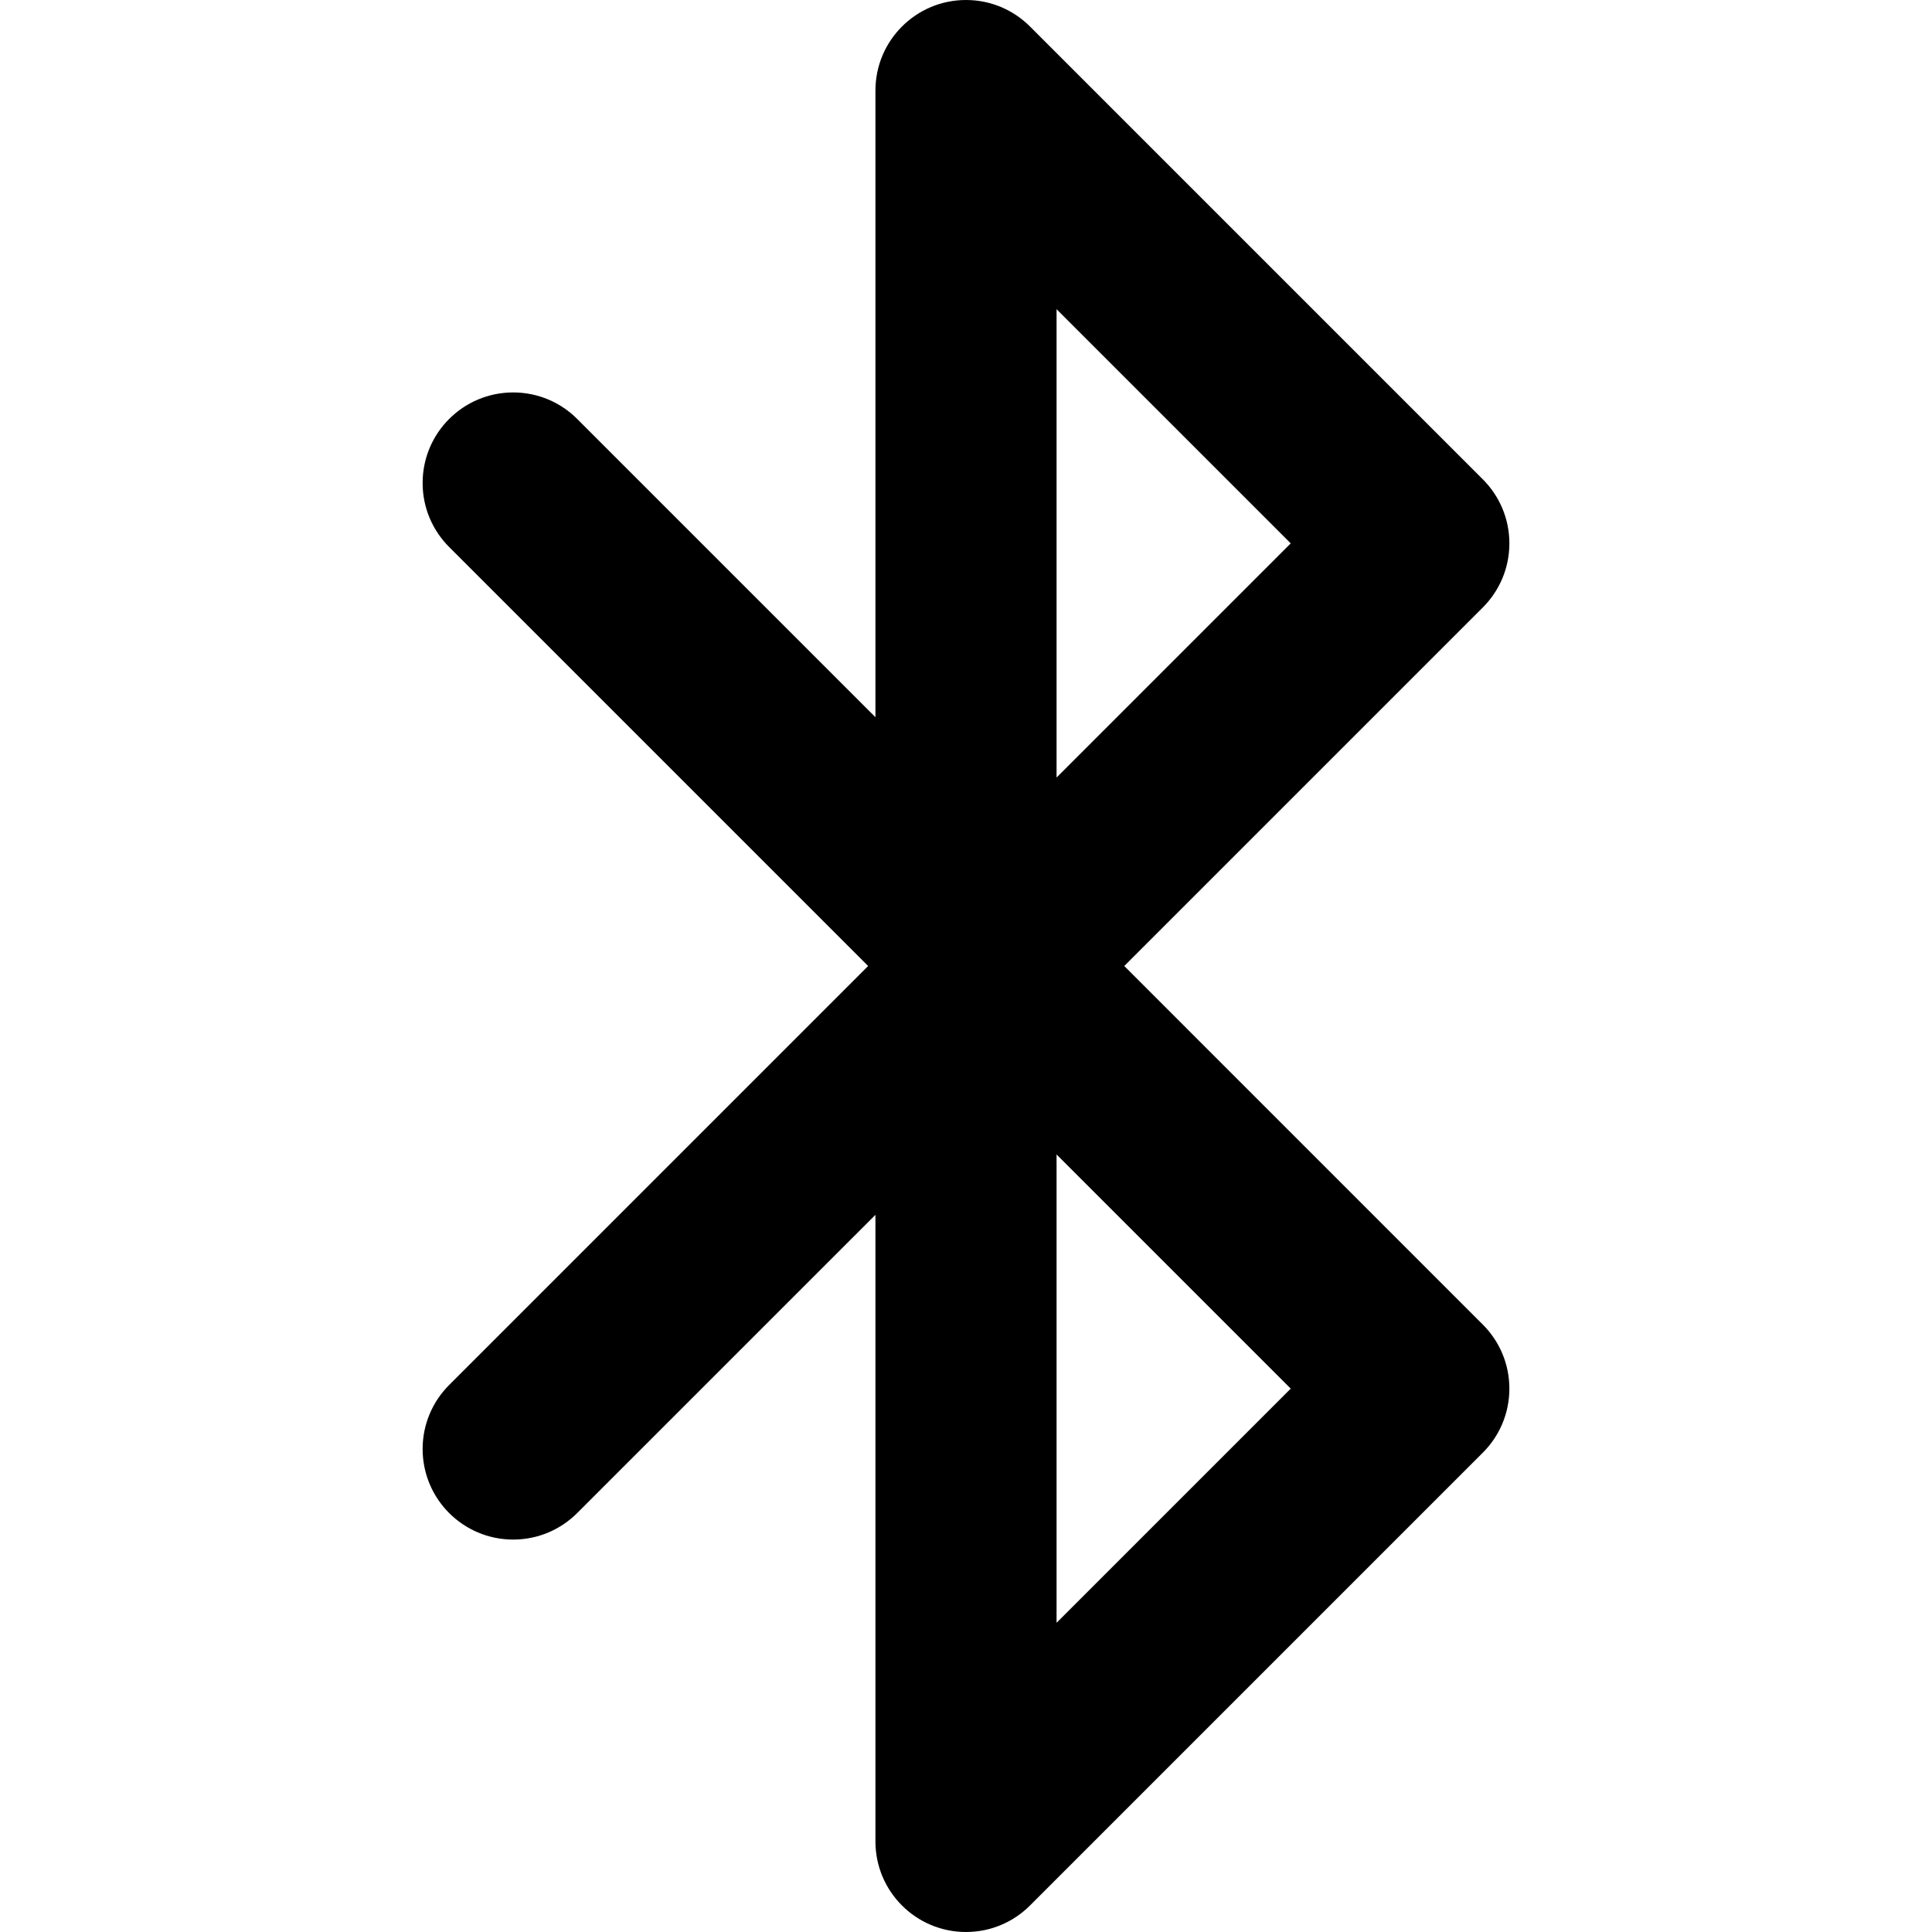
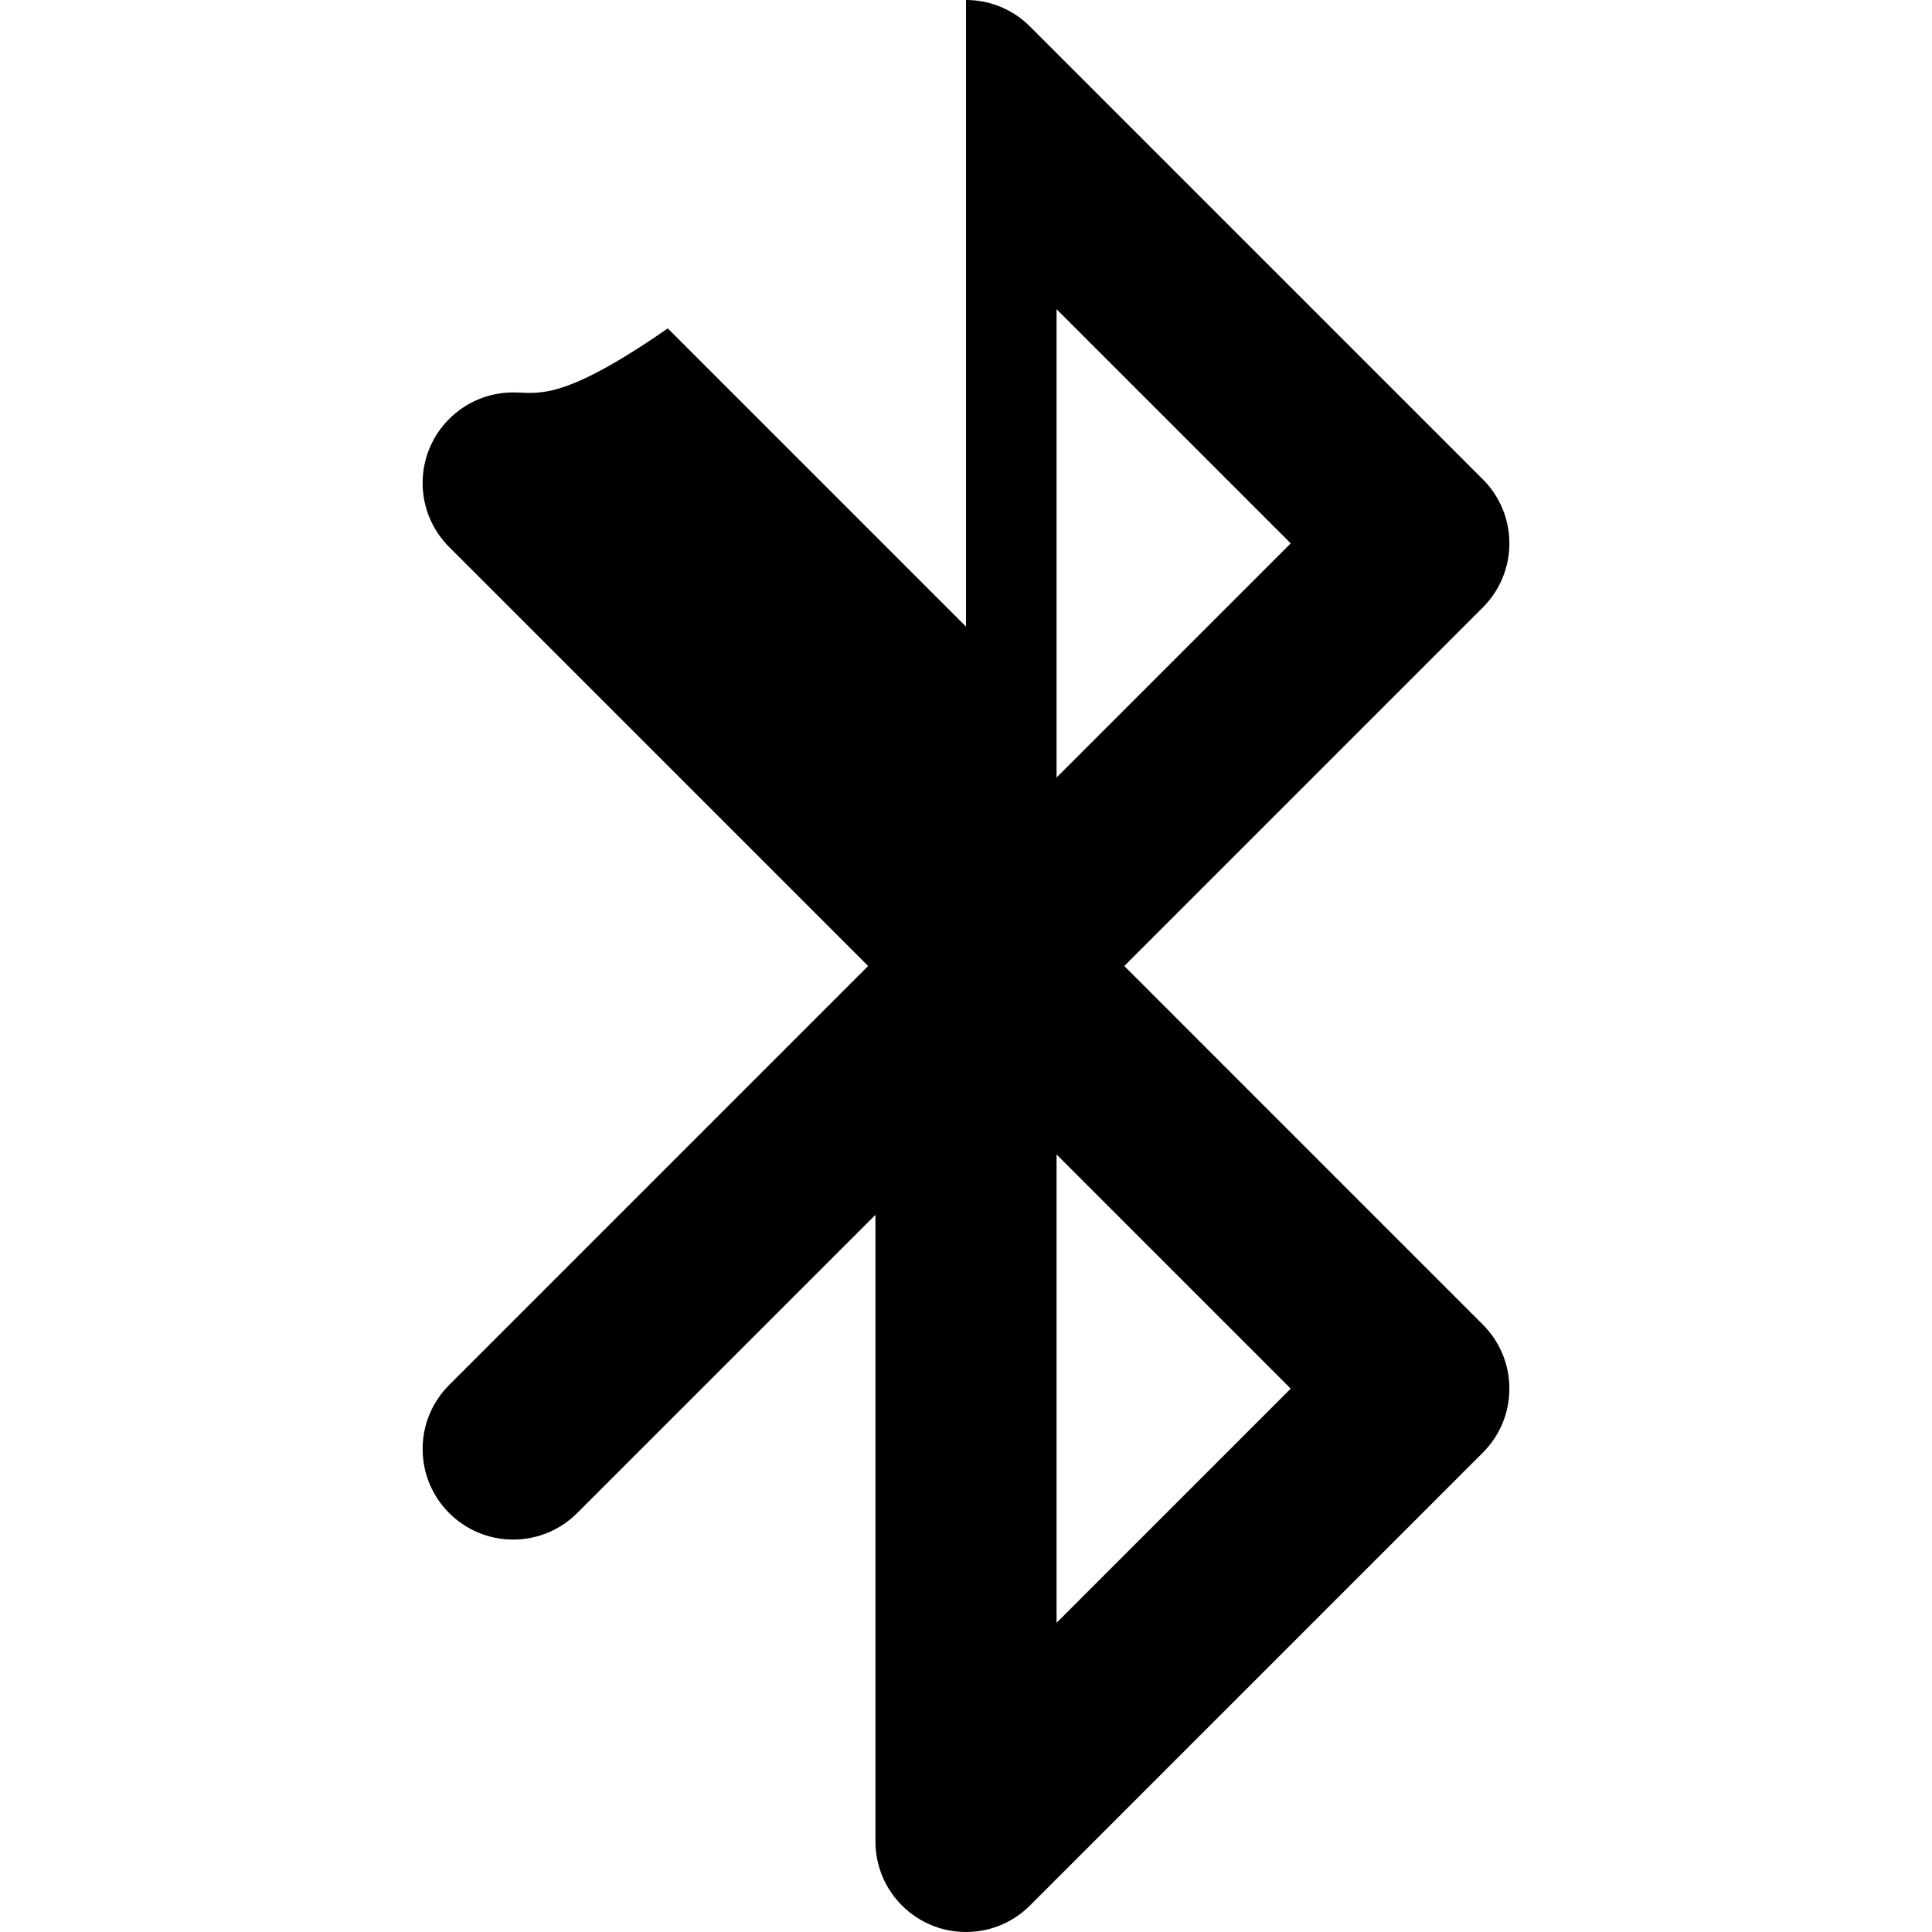
<svg xmlns="http://www.w3.org/2000/svg" version="1.1" id="BLUETOOTH_1_" x="0px" y="0px" width="64px" height="64px" viewBox="0 0 64 64" enable-background="new 0 0 64 64" xml:space="preserve">
  <g id="BLUETOOTH">
    <g>
-       <path fill-rule="evenodd" clip-rule="evenodd" d="M37.243,32l11.879-11.879C49.664,19.578,50,18.829,50,18    c0-0.829-0.336-1.578-0.879-2.121l-15-15C33.578,0.336,32.828,0,32,0c-1.657,0-3,1.343-3,3v20.758l-9.879-9.879    C18.579,13.336,17.828,13,17,13c-1.657,0-3,1.343-3,3c0,0.829,0.336,1.578,0.879,2.121L28.758,32L14.879,45.879    C14.336,46.422,14,47.172,14,48c0,1.657,1.343,3,3,3c0.828,0,1.578-0.336,2.121-0.879L29,40.243V61c0,1.657,1.343,3,3,3    c0.828,0,1.578-0.336,2.121-0.879l15-15C49.664,47.579,50,46.829,50,46c0-0.828-0.336-1.578-0.879-2.121L37.243,32z M35,10.243    L42.757,18L35,25.757V10.243z M35,53.757V38.243L42.757,46L35,53.757z" />
+       <path fill-rule="evenodd" clip-rule="evenodd" d="M37.243,32l11.879-11.879C49.664,19.578,50,18.829,50,18    c0-0.829-0.336-1.578-0.879-2.121l-15-15C33.578,0.336,32.828,0,32,0v20.758l-9.879-9.879    C18.579,13.336,17.828,13,17,13c-1.657,0-3,1.343-3,3c0,0.829,0.336,1.578,0.879,2.121L28.758,32L14.879,45.879    C14.336,46.422,14,47.172,14,48c0,1.657,1.343,3,3,3c0.828,0,1.578-0.336,2.121-0.879L29,40.243V61c0,1.657,1.343,3,3,3    c0.828,0,1.578-0.336,2.121-0.879l15-15C49.664,47.579,50,46.829,50,46c0-0.828-0.336-1.578-0.879-2.121L37.243,32z M35,10.243    L42.757,18L35,25.757V10.243z M35,53.757V38.243L42.757,46L35,53.757z" />
    </g>
  </g>
</svg>